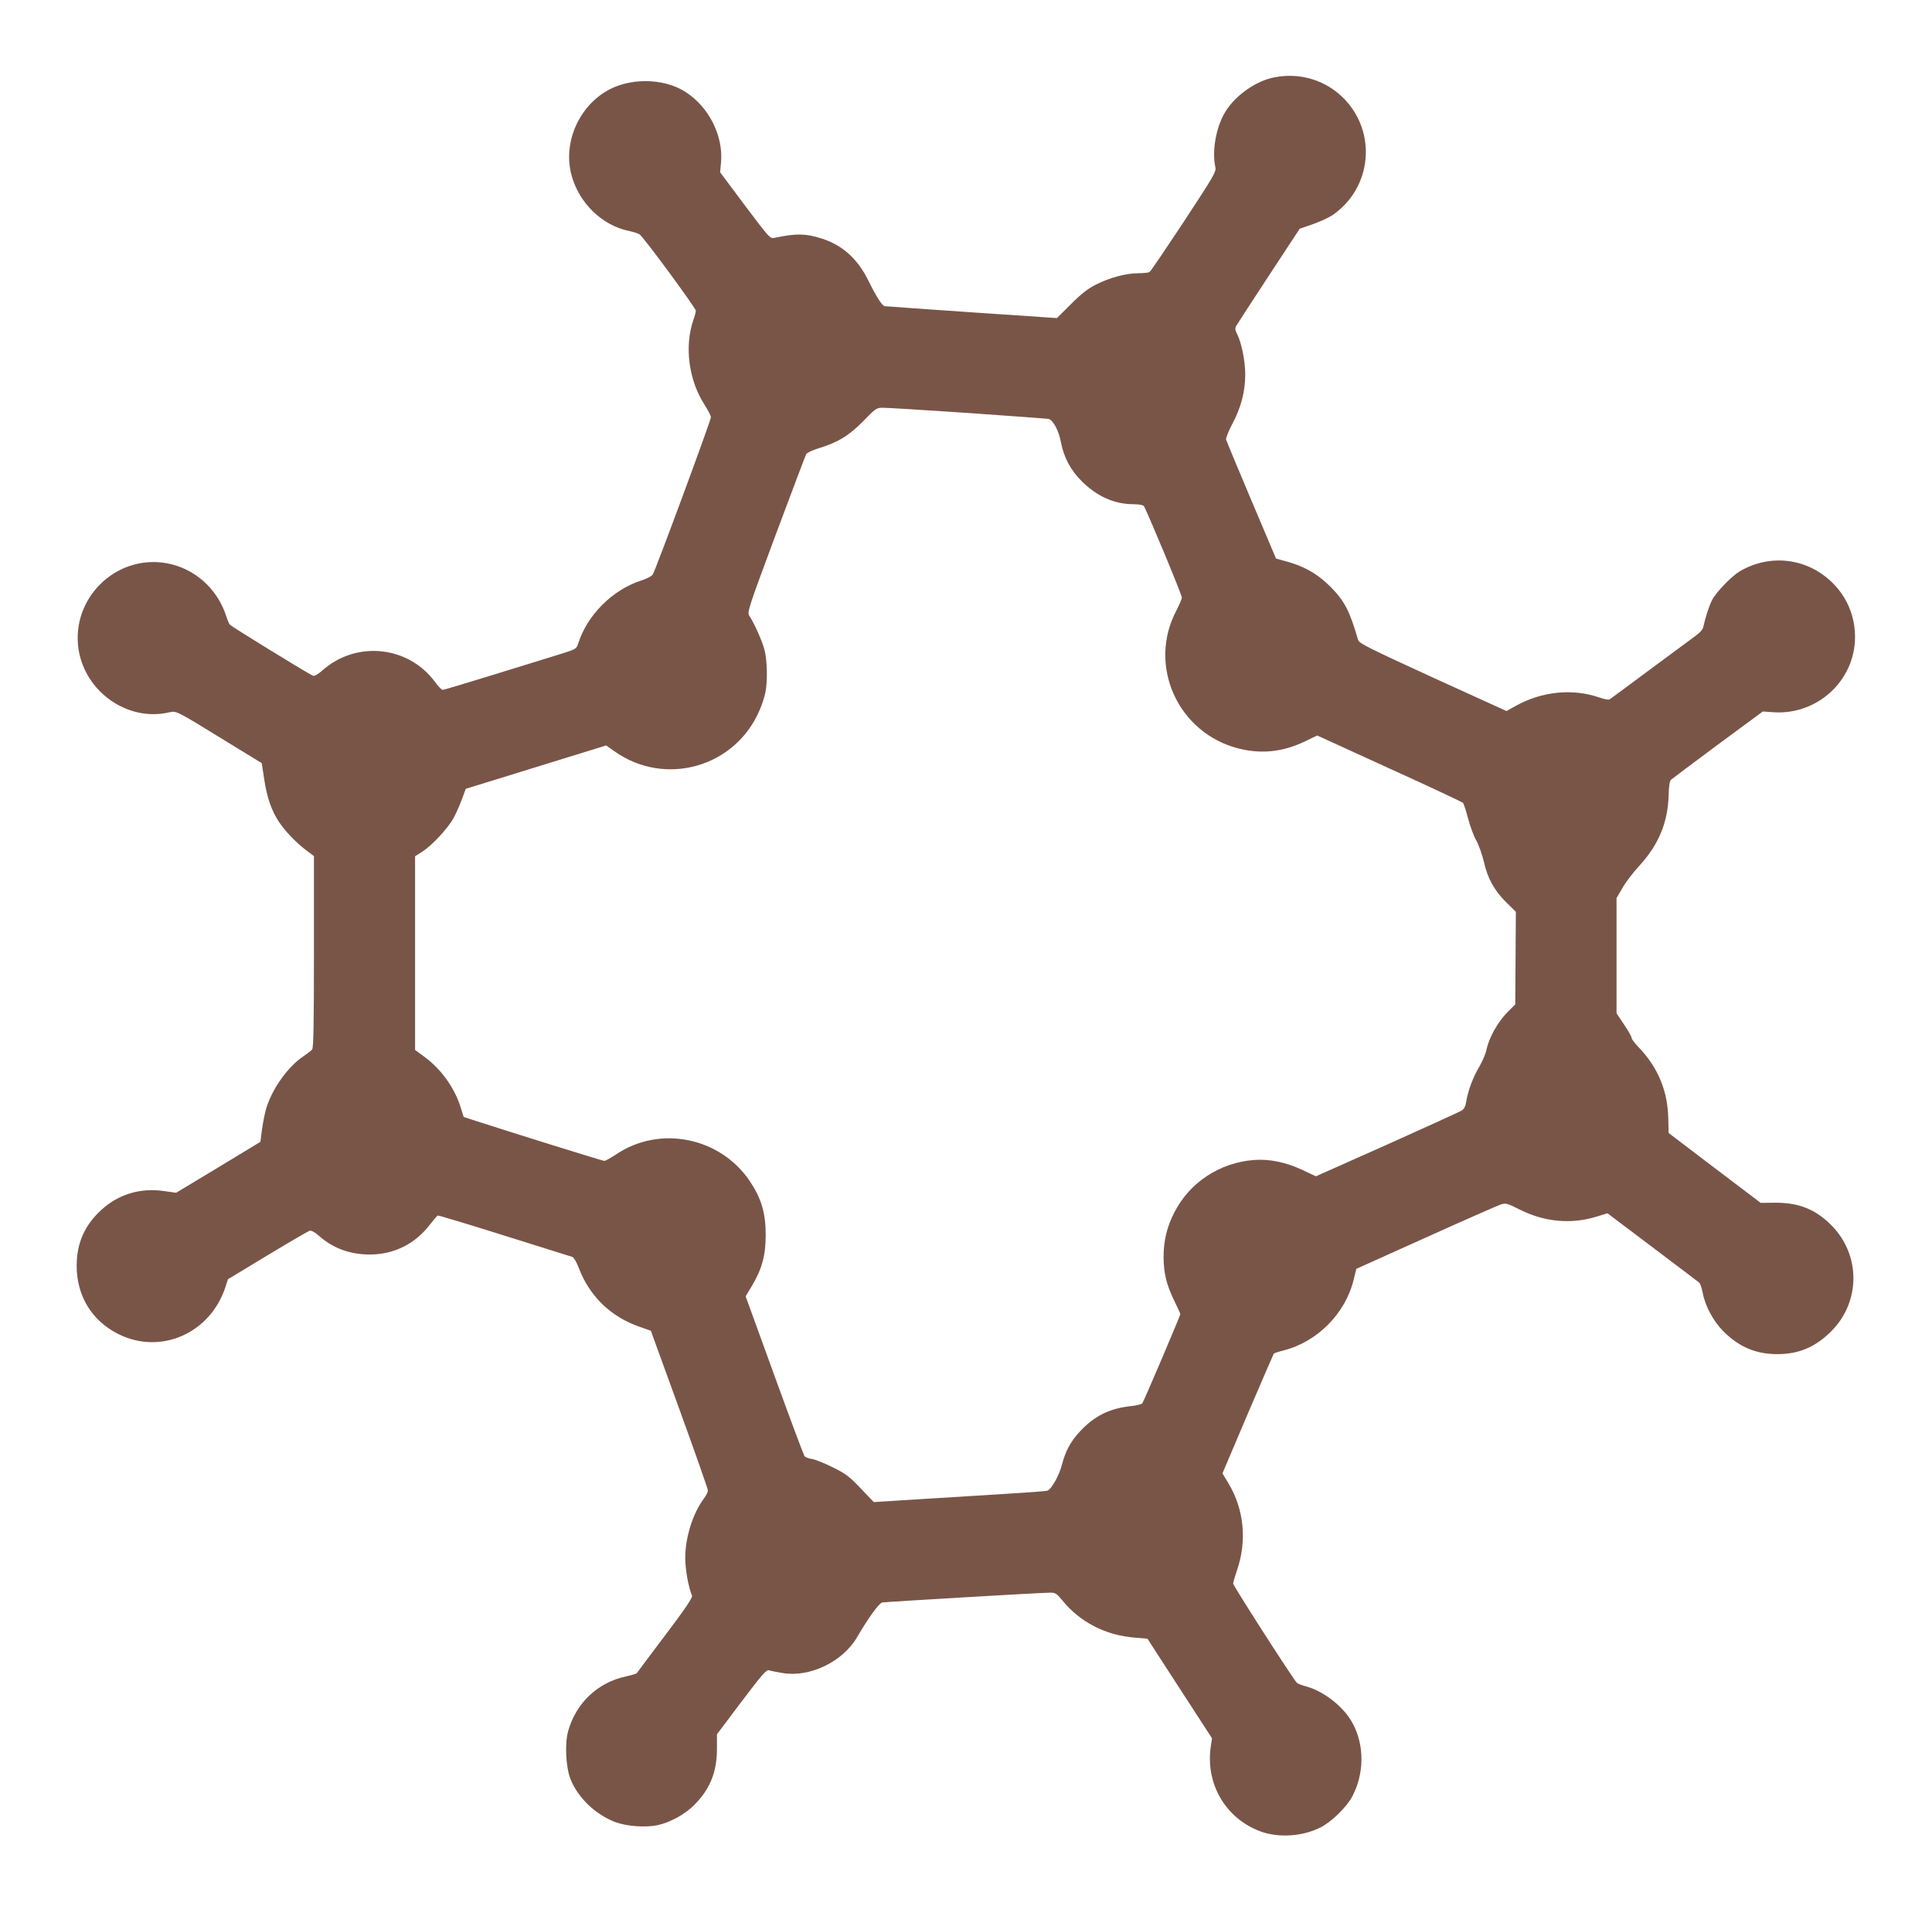
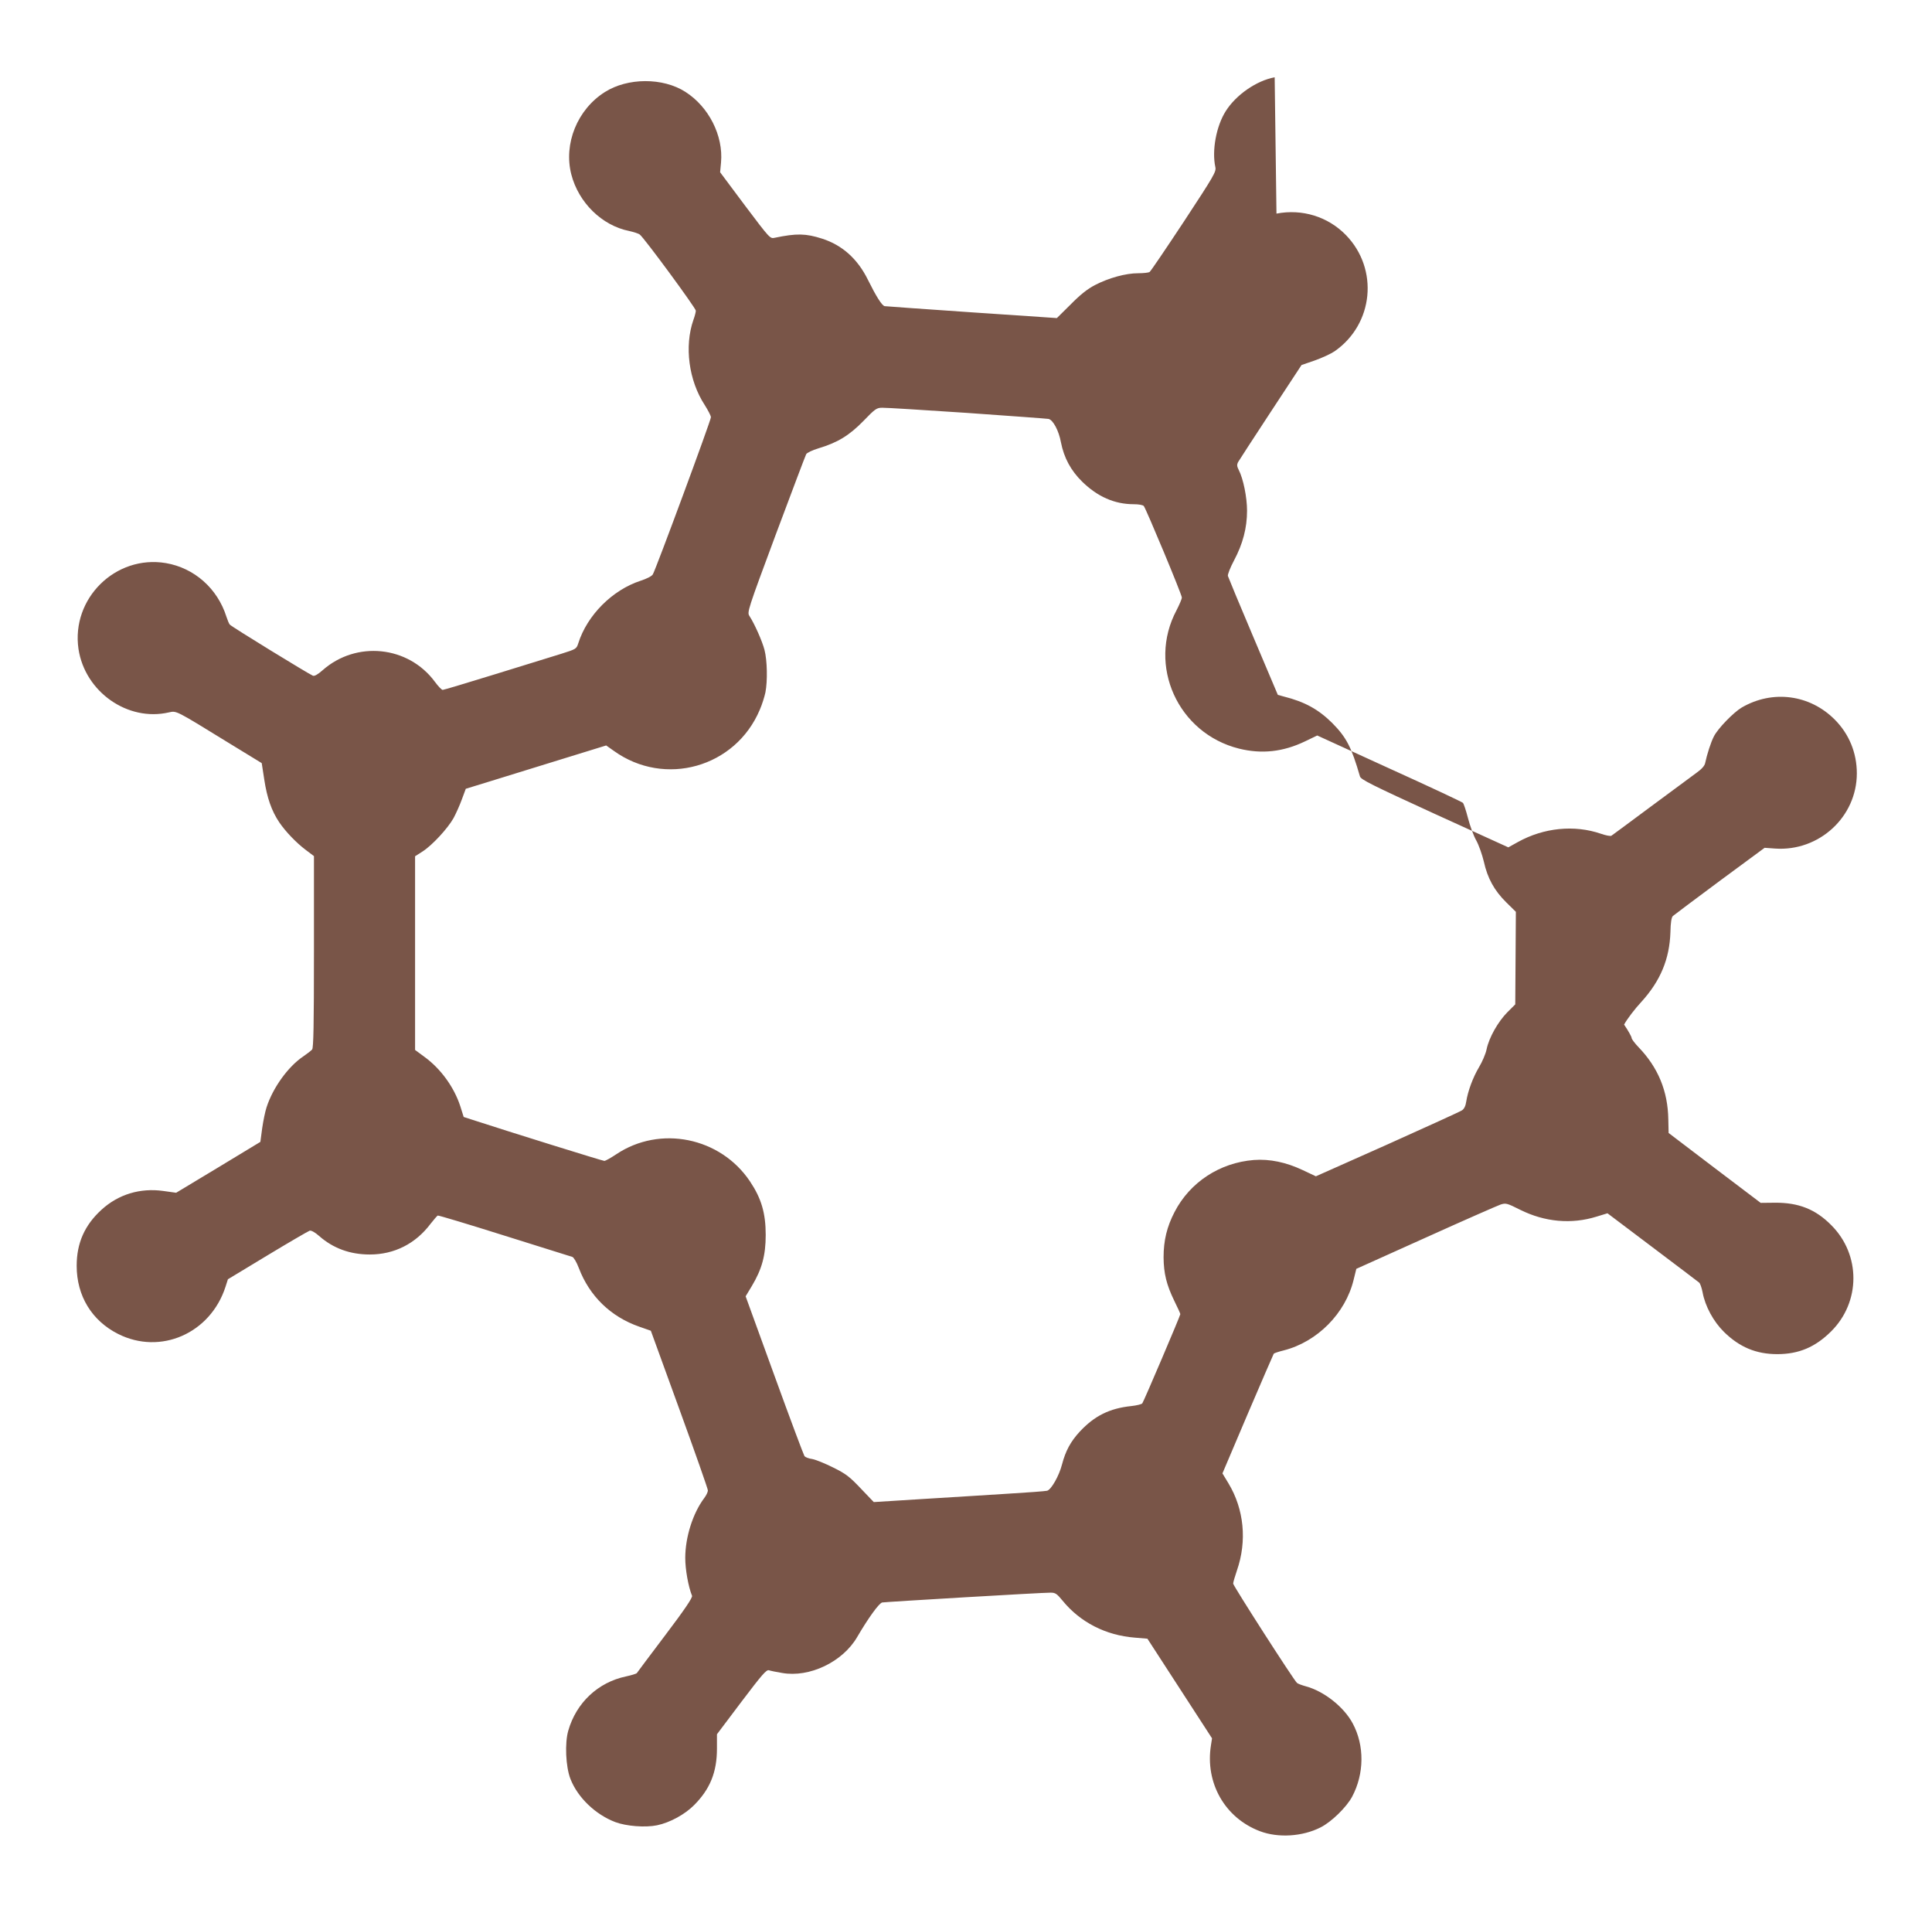
<svg xmlns="http://www.w3.org/2000/svg" version="1.0" width="1280pt" height="1267pt" viewBox="0 0 1280 1267" preserveAspectRatio="xMidYMid meet">
  <g transform="translate(0,1267) scale(0.1,-0.1)" fill="#795548" stroke="none">
-     <path d="M8445 12158 c-120 -22 -256 -116 -324 -224 -63 -99 -93 -261 -69 -371 7 -30 -9 -57 -208 -360 -119 -180 -221 -331 -228 -335 -6 -4 -40 -8 -76 -8 -82 0 -194 -31 -285 -78 -50 -26 -97 -63 -161 -128 l-92 -91 -563 38 c-310 21 -570 40 -578 41 -18 4 -56 64 -110 173 -68 139 -170 231 -304 274 -109 35 -169 36 -314 6 -31 -7 -32 -6 -197 213 l-165 221 6 65 c16 177 -81 369 -237 468 -149 95 -382 94 -533 -2 -182 -115 -274 -342 -222 -545 48 -187 203 -339 383 -375 31 -7 63 -17 71 -24 30 -23 371 -487 371 -504 0 -9 -7 -37 -16 -61 -61 -175 -31 -402 75 -564 22 -35 41 -71 41 -81 0 -21 -366 -1011 -385 -1041 -7 -12 -41 -29 -81 -42 -187 -61 -354 -228 -413 -415 -12 -37 -15 -38 -113 -69 -56 -17 -253 -78 -437 -135 -185 -57 -341 -104 -348 -104 -7 0 -30 24 -52 54 -176 238 -520 274 -744 76 -32 -28 -53 -40 -64 -36 -29 12 -540 325 -551 339 -5 6 -15 30 -22 52 -59 187 -213 323 -401 355 -333 56 -628 -234 -579 -569 43 -284 326 -483 599 -420 51 11 40 17 391 -199 l224 -137 17 -110 c18 -119 48 -206 99 -282 43 -63 113 -136 177 -184 l53 -40 0 -632 c0 -492 -3 -637 -12 -649 -7 -8 -34 -29 -59 -46 -100 -67 -201 -207 -243 -337 -9 -27 -22 -90 -29 -139 l-12 -90 -279 -169 -279 -168 -86 12 c-152 21 -296 -22 -408 -124 -113 -103 -165 -222 -165 -372 0 -199 100 -363 274 -451 281 -142 612 3 712 312 l16 50 263 159 c144 87 270 160 279 163 11 2 35 -11 62 -35 93 -82 205 -123 336 -123 163 0 304 72 403 204 22 28 43 52 47 54 5 2 204 -58 442 -133 238 -75 441 -138 450 -141 9 -3 28 -34 43 -74 71 -186 211 -322 400 -388 l77 -27 189 -520 c104 -286 189 -528 189 -538 0 -10 -11 -33 -24 -50 -76 -101 -126 -260 -126 -397 0 -76 20 -189 45 -251 4 -12 -49 -91 -177 -260 -101 -134 -186 -247 -189 -252 -3 -4 -35 -14 -72 -22 -185 -39 -329 -174 -382 -359 -24 -82 -17 -239 14 -319 48 -124 166 -237 298 -287 72 -27 198 -37 276 -21 86 18 185 72 247 135 105 106 150 218 150 373 l0 95 162 215 c137 181 165 213 182 209 12 -4 51 -12 88 -18 181 -32 401 73 497 238 73 125 145 225 166 229 25 4 1066 66 1116 65 31 0 41 -7 78 -52 117 -144 287 -231 480 -246 l83 -7 214 -330 214 -330 -7 -45 c-40 -250 92 -482 324 -570 121 -46 282 -36 402 25 72 36 172 134 209 203 81 152 83 339 4 486 -58 109 -191 214 -312 246 -25 7 -50 16 -57 22 -20 16 -423 644 -423 658 0 8 11 46 25 87 68 196 47 406 -56 577 l-40 66 167 393 c92 215 170 395 173 400 4 4 34 14 67 22 222 57 408 245 462 467 l18 73 460 207 c252 114 476 212 496 219 35 11 42 9 130 -35 163 -81 339 -97 506 -45 l72 22 297 -224 c163 -123 302 -228 309 -234 8 -5 18 -35 24 -65 17 -93 72 -194 142 -263 103 -101 213 -147 353 -147 142 0 251 46 356 150 197 195 198 509 1 705 -104 105 -216 149 -372 148 l-95 -1 -305 231 -305 232 -2 90 c-3 188 -68 344 -197 478 -25 26 -46 54 -46 61 0 8 -22 48 -50 89 l-50 75 0 381 0 382 38 65 c20 37 72 105 115 151 126 139 186 283 192 461 1 63 7 98 16 107 8 7 148 112 311 233 l297 219 70 -5 c291 -20 541 210 541 498 0 136 -51 260 -145 355 -166 168 -414 200 -618 81 -55 -33 -158 -139 -184 -191 -20 -38 -46 -120 -58 -177 -3 -17 -23 -40 -57 -64 -29 -22 -165 -122 -303 -224 -137 -102 -255 -189 -261 -193 -7 -4 -37 2 -69 13 -177 61 -380 40 -551 -55 l-63 -35 -488 222 c-421 193 -489 227 -495 248 -56 194 -90 259 -184 354 -91 90 -181 140 -320 175 l-40 11 -163 385 c-90 212 -165 393 -168 403 -2 10 16 56 41 103 58 109 86 215 86 329 0 89 -25 212 -55 270 -12 23 -13 35 -5 51 6 11 104 161 216 332 l205 312 87 30 c48 17 107 44 132 61 259 180 294 545 75 770 -119 122 -290 175 -460 142z m-2040 -2223 c286 -20 530 -38 542 -40 30 -7 68 -78 82 -155 20 -102 65 -186 140 -260 102 -100 215 -150 342 -150 33 0 61 -5 67 -12 16 -21 252 -586 252 -606 0 -10 -16 -47 -35 -84 -195 -366 9 -816 414 -917 150 -37 291 -22 437 48 l81 39 477 -218 c263 -119 482 -222 488 -228 6 -6 21 -52 34 -102 13 -50 37 -117 55 -148 17 -31 39 -94 50 -140 24 -109 69 -191 148 -269 l64 -63 -2 -307 -2 -306 -53 -53 c-61 -62 -121 -167 -137 -245 -6 -30 -29 -83 -50 -118 -40 -67 -74 -158 -85 -229 -4 -28 -14 -48 -28 -57 -11 -8 -234 -109 -494 -226 l-474 -211 -87 41 c-110 52 -219 75 -324 67 -226 -18 -423 -147 -525 -344 -51 -98 -73 -189 -73 -301 1 -106 19 -181 71 -288 22 -44 40 -84 40 -88 0 -10 -242 -578 -252 -591 -4 -6 -37 -14 -73 -18 -144 -15 -244 -65 -341 -169 -61 -66 -94 -127 -118 -218 -19 -75 -72 -168 -99 -174 -12 -3 -132 -12 -267 -20 -135 -9 -388 -24 -563 -35 l-318 -20 -86 90 c-74 78 -98 97 -183 139 -54 27 -116 52 -138 56 -23 3 -46 12 -52 19 -5 7 -96 249 -200 536 l-190 523 41 68 c67 112 92 203 92 339 0 144 -29 242 -104 354 -196 293 -596 374 -886 180 -36 -24 -72 -44 -79 -44 -11 0 -631 193 -870 271 l-62 20 -22 70 c-41 127 -130 250 -239 329 l-61 45 0 641 0 642 50 32 c64 41 167 153 205 221 16 30 41 85 55 124 l26 70 169 52 c94 29 303 94 466 144 l295 91 51 -36 c337 -242 806 -110 967 273 15 34 31 86 37 114 15 76 12 213 -6 282 -15 58 -66 173 -100 225 -16 24 -11 40 175 540 106 283 196 522 201 531 5 10 41 27 81 39 127 38 204 85 298 181 78 81 88 88 125 88 22 1 274 -15 560 -34z" />
+     <path d="M8445 12158 c-120 -22 -256 -116 -324 -224 -63 -99 -93 -261 -69 -371 7 -30 -9 -57 -208 -360 -119 -180 -221 -331 -228 -335 -6 -4 -40 -8 -76 -8 -82 0 -194 -31 -285 -78 -50 -26 -97 -63 -161 -128 l-92 -91 -563 38 c-310 21 -570 40 -578 41 -18 4 -56 64 -110 173 -68 139 -170 231 -304 274 -109 35 -169 36 -314 6 -31 -7 -32 -6 -197 213 l-165 221 6 65 c16 177 -81 369 -237 468 -149 95 -382 94 -533 -2 -182 -115 -274 -342 -222 -545 48 -187 203 -339 383 -375 31 -7 63 -17 71 -24 30 -23 371 -487 371 -504 0 -9 -7 -37 -16 -61 -61 -175 -31 -402 75 -564 22 -35 41 -71 41 -81 0 -21 -366 -1011 -385 -1041 -7 -12 -41 -29 -81 -42 -187 -61 -354 -228 -413 -415 -12 -37 -15 -38 -113 -69 -56 -17 -253 -78 -437 -135 -185 -57 -341 -104 -348 -104 -7 0 -30 24 -52 54 -176 238 -520 274 -744 76 -32 -28 -53 -40 -64 -36 -29 12 -540 325 -551 339 -5 6 -15 30 -22 52 -59 187 -213 323 -401 355 -333 56 -628 -234 -579 -569 43 -284 326 -483 599 -420 51 11 40 17 391 -199 l224 -137 17 -110 c18 -119 48 -206 99 -282 43 -63 113 -136 177 -184 l53 -40 0 -632 c0 -492 -3 -637 -12 -649 -7 -8 -34 -29 -59 -46 -100 -67 -201 -207 -243 -337 -9 -27 -22 -90 -29 -139 l-12 -90 -279 -169 -279 -168 -86 12 c-152 21 -296 -22 -408 -124 -113 -103 -165 -222 -165 -372 0 -199 100 -363 274 -451 281 -142 612 3 712 312 l16 50 263 159 c144 87 270 160 279 163 11 2 35 -11 62 -35 93 -82 205 -123 336 -123 163 0 304 72 403 204 22 28 43 52 47 54 5 2 204 -58 442 -133 238 -75 441 -138 450 -141 9 -3 28 -34 43 -74 71 -186 211 -322 400 -388 l77 -27 189 -520 c104 -286 189 -528 189 -538 0 -10 -11 -33 -24 -50 -76 -101 -126 -260 -126 -397 0 -76 20 -189 45 -251 4 -12 -49 -91 -177 -260 -101 -134 -186 -247 -189 -252 -3 -4 -35 -14 -72 -22 -185 -39 -329 -174 -382 -359 -24 -82 -17 -239 14 -319 48 -124 166 -237 298 -287 72 -27 198 -37 276 -21 86 18 185 72 247 135 105 106 150 218 150 373 l0 95 162 215 c137 181 165 213 182 209 12 -4 51 -12 88 -18 181 -32 401 73 497 238 73 125 145 225 166 229 25 4 1066 66 1116 65 31 0 41 -7 78 -52 117 -144 287 -231 480 -246 l83 -7 214 -330 214 -330 -7 -45 c-40 -250 92 -482 324 -570 121 -46 282 -36 402 25 72 36 172 134 209 203 81 152 83 339 4 486 -58 109 -191 214 -312 246 -25 7 -50 16 -57 22 -20 16 -423 644 -423 658 0 8 11 46 25 87 68 196 47 406 -56 577 l-40 66 167 393 c92 215 170 395 173 400 4 4 34 14 67 22 222 57 408 245 462 467 l18 73 460 207 c252 114 476 212 496 219 35 11 42 9 130 -35 163 -81 339 -97 506 -45 l72 22 297 -224 c163 -123 302 -228 309 -234 8 -5 18 -35 24 -65 17 -93 72 -194 142 -263 103 -101 213 -147 353 -147 142 0 251 46 356 150 197 195 198 509 1 705 -104 105 -216 149 -372 148 l-95 -1 -305 231 -305 232 -2 90 c-3 188 -68 344 -197 478 -25 26 -46 54 -46 61 0 8 -22 48 -50 89 c20 37 72 105 115 151 126 139 186 283 192 461 1 63 7 98 16 107 8 7 148 112 311 233 l297 219 70 -5 c291 -20 541 210 541 498 0 136 -51 260 -145 355 -166 168 -414 200 -618 81 -55 -33 -158 -139 -184 -191 -20 -38 -46 -120 -58 -177 -3 -17 -23 -40 -57 -64 -29 -22 -165 -122 -303 -224 -137 -102 -255 -189 -261 -193 -7 -4 -37 2 -69 13 -177 61 -380 40 -551 -55 l-63 -35 -488 222 c-421 193 -489 227 -495 248 -56 194 -90 259 -184 354 -91 90 -181 140 -320 175 l-40 11 -163 385 c-90 212 -165 393 -168 403 -2 10 16 56 41 103 58 109 86 215 86 329 0 89 -25 212 -55 270 -12 23 -13 35 -5 51 6 11 104 161 216 332 l205 312 87 30 c48 17 107 44 132 61 259 180 294 545 75 770 -119 122 -290 175 -460 142z m-2040 -2223 c286 -20 530 -38 542 -40 30 -7 68 -78 82 -155 20 -102 65 -186 140 -260 102 -100 215 -150 342 -150 33 0 61 -5 67 -12 16 -21 252 -586 252 -606 0 -10 -16 -47 -35 -84 -195 -366 9 -816 414 -917 150 -37 291 -22 437 48 l81 39 477 -218 c263 -119 482 -222 488 -228 6 -6 21 -52 34 -102 13 -50 37 -117 55 -148 17 -31 39 -94 50 -140 24 -109 69 -191 148 -269 l64 -63 -2 -307 -2 -306 -53 -53 c-61 -62 -121 -167 -137 -245 -6 -30 -29 -83 -50 -118 -40 -67 -74 -158 -85 -229 -4 -28 -14 -48 -28 -57 -11 -8 -234 -109 -494 -226 l-474 -211 -87 41 c-110 52 -219 75 -324 67 -226 -18 -423 -147 -525 -344 -51 -98 -73 -189 -73 -301 1 -106 19 -181 71 -288 22 -44 40 -84 40 -88 0 -10 -242 -578 -252 -591 -4 -6 -37 -14 -73 -18 -144 -15 -244 -65 -341 -169 -61 -66 -94 -127 -118 -218 -19 -75 -72 -168 -99 -174 -12 -3 -132 -12 -267 -20 -135 -9 -388 -24 -563 -35 l-318 -20 -86 90 c-74 78 -98 97 -183 139 -54 27 -116 52 -138 56 -23 3 -46 12 -52 19 -5 7 -96 249 -200 536 l-190 523 41 68 c67 112 92 203 92 339 0 144 -29 242 -104 354 -196 293 -596 374 -886 180 -36 -24 -72 -44 -79 -44 -11 0 -631 193 -870 271 l-62 20 -22 70 c-41 127 -130 250 -239 329 l-61 45 0 641 0 642 50 32 c64 41 167 153 205 221 16 30 41 85 55 124 l26 70 169 52 c94 29 303 94 466 144 l295 91 51 -36 c337 -242 806 -110 967 273 15 34 31 86 37 114 15 76 12 213 -6 282 -15 58 -66 173 -100 225 -16 24 -11 40 175 540 106 283 196 522 201 531 5 10 41 27 81 39 127 38 204 85 298 181 78 81 88 88 125 88 22 1 274 -15 560 -34z" />
  </g>
</svg>